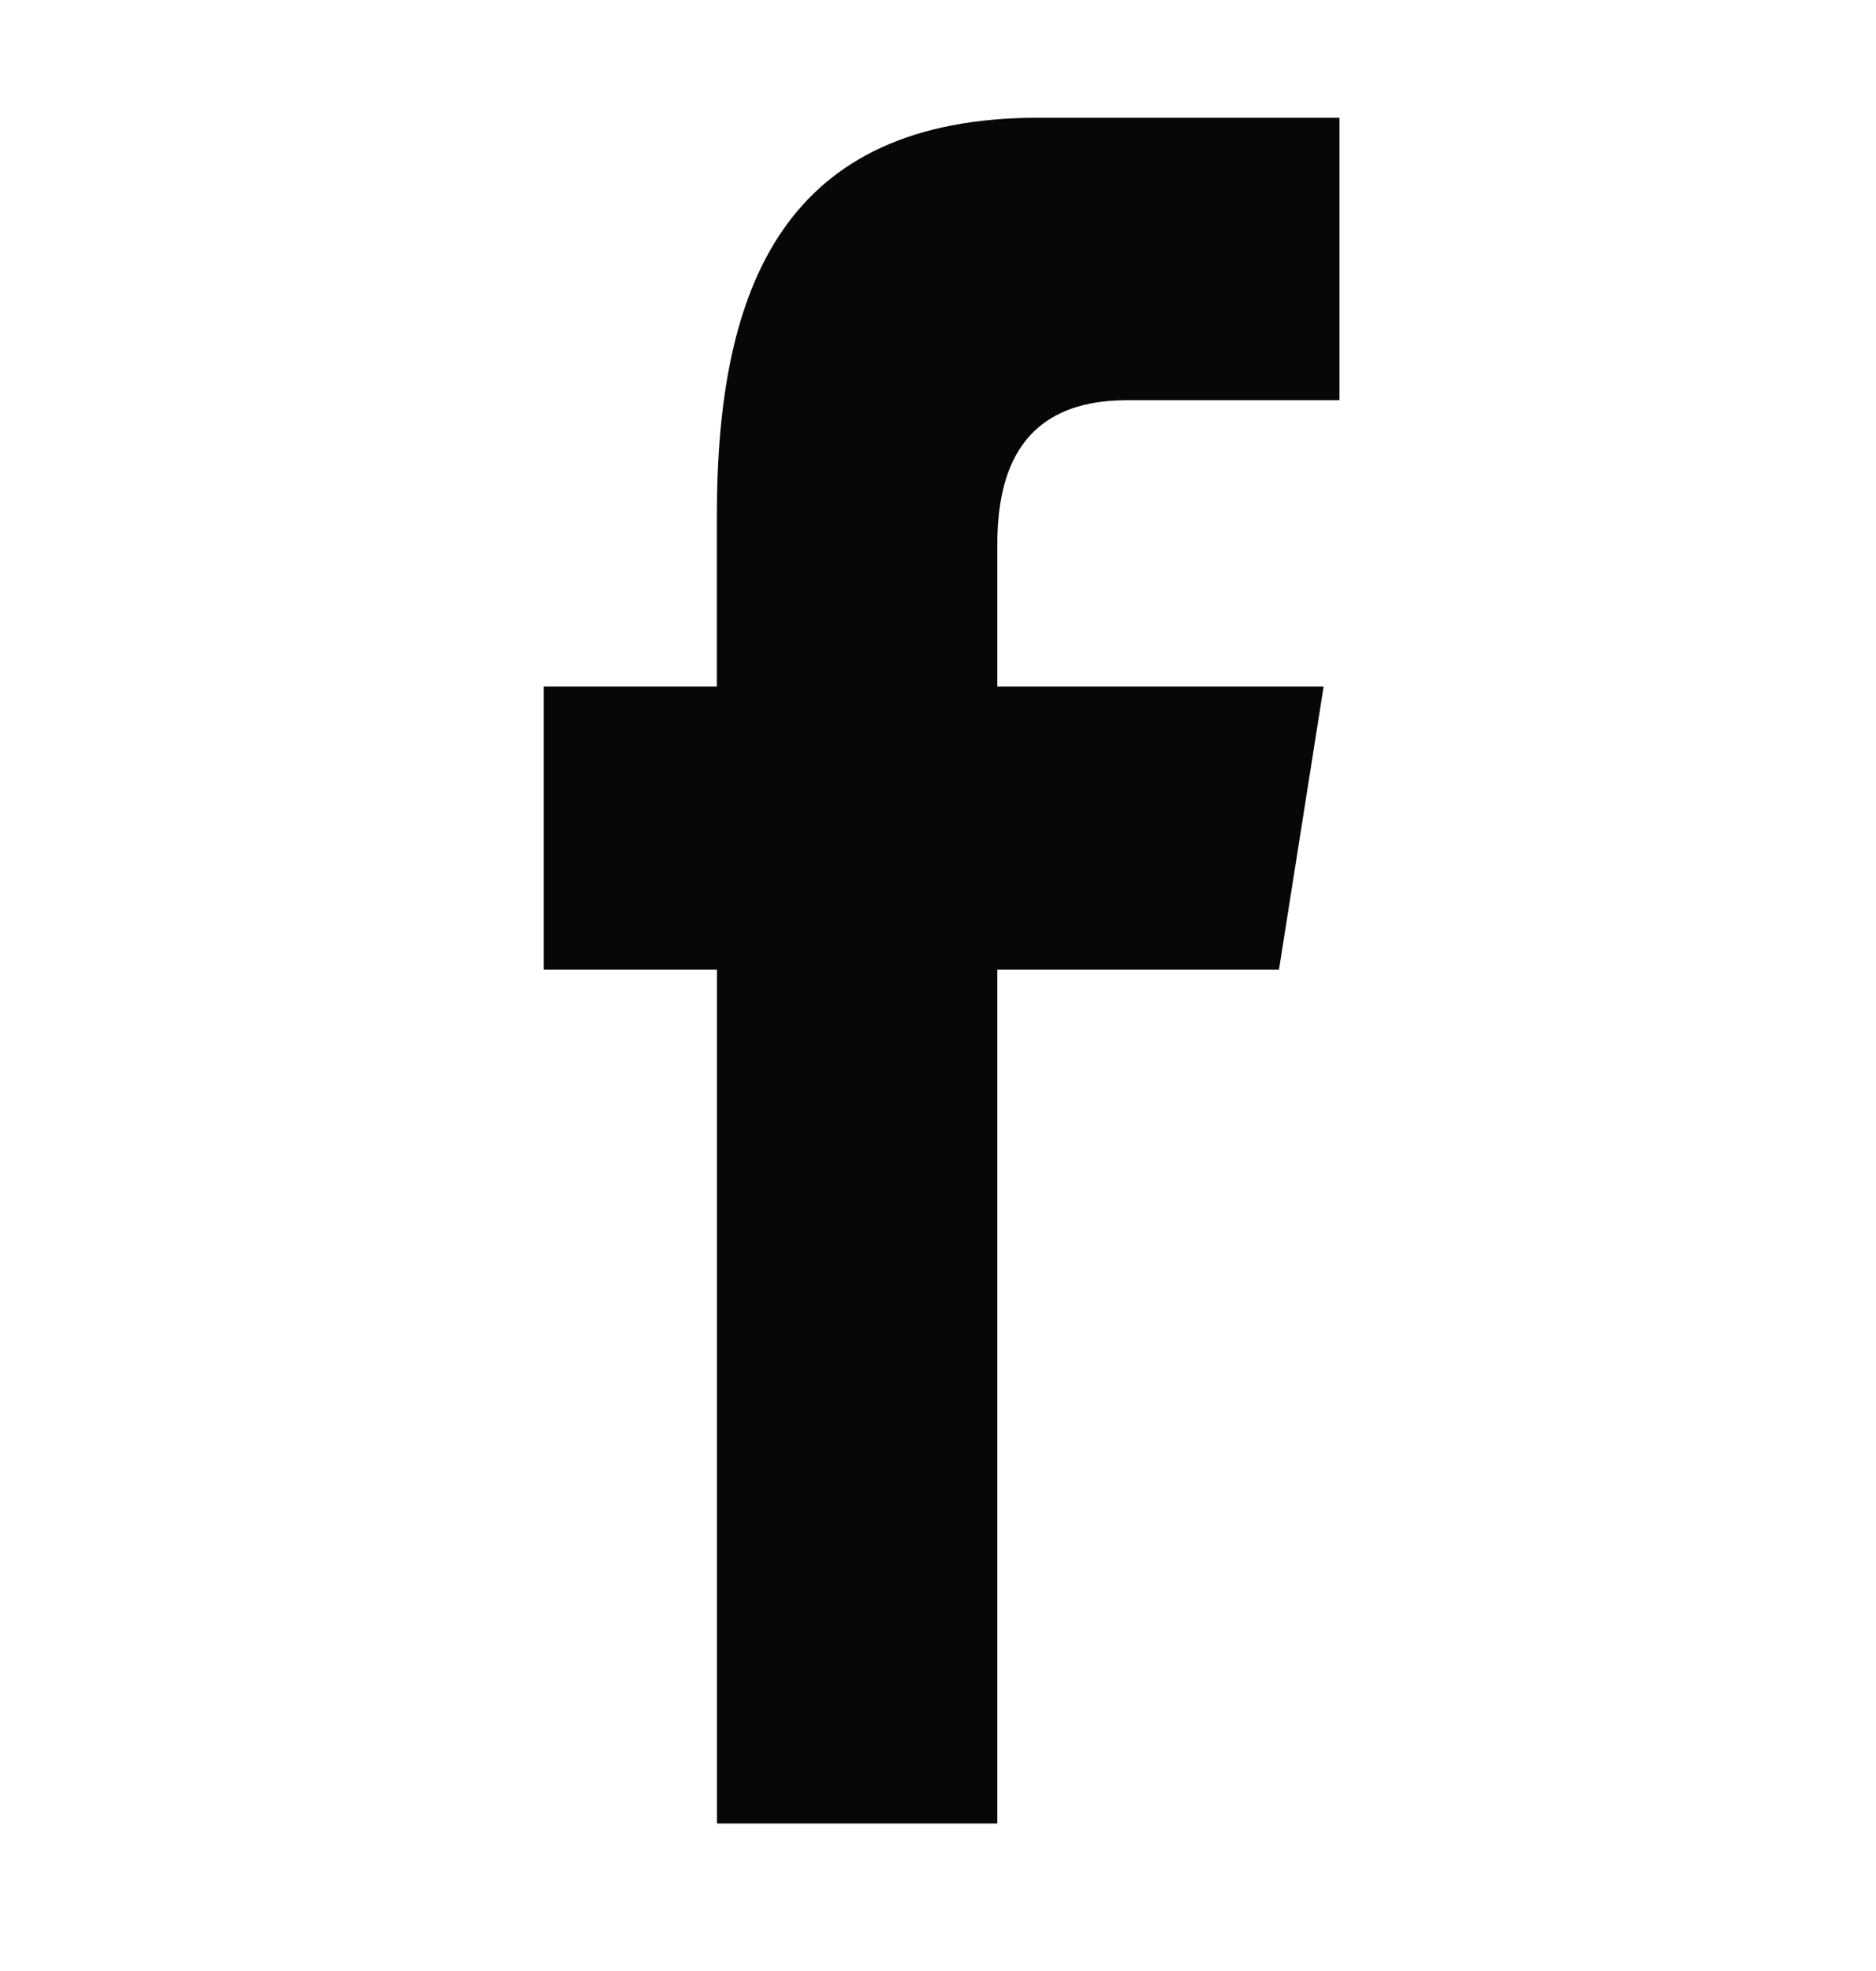
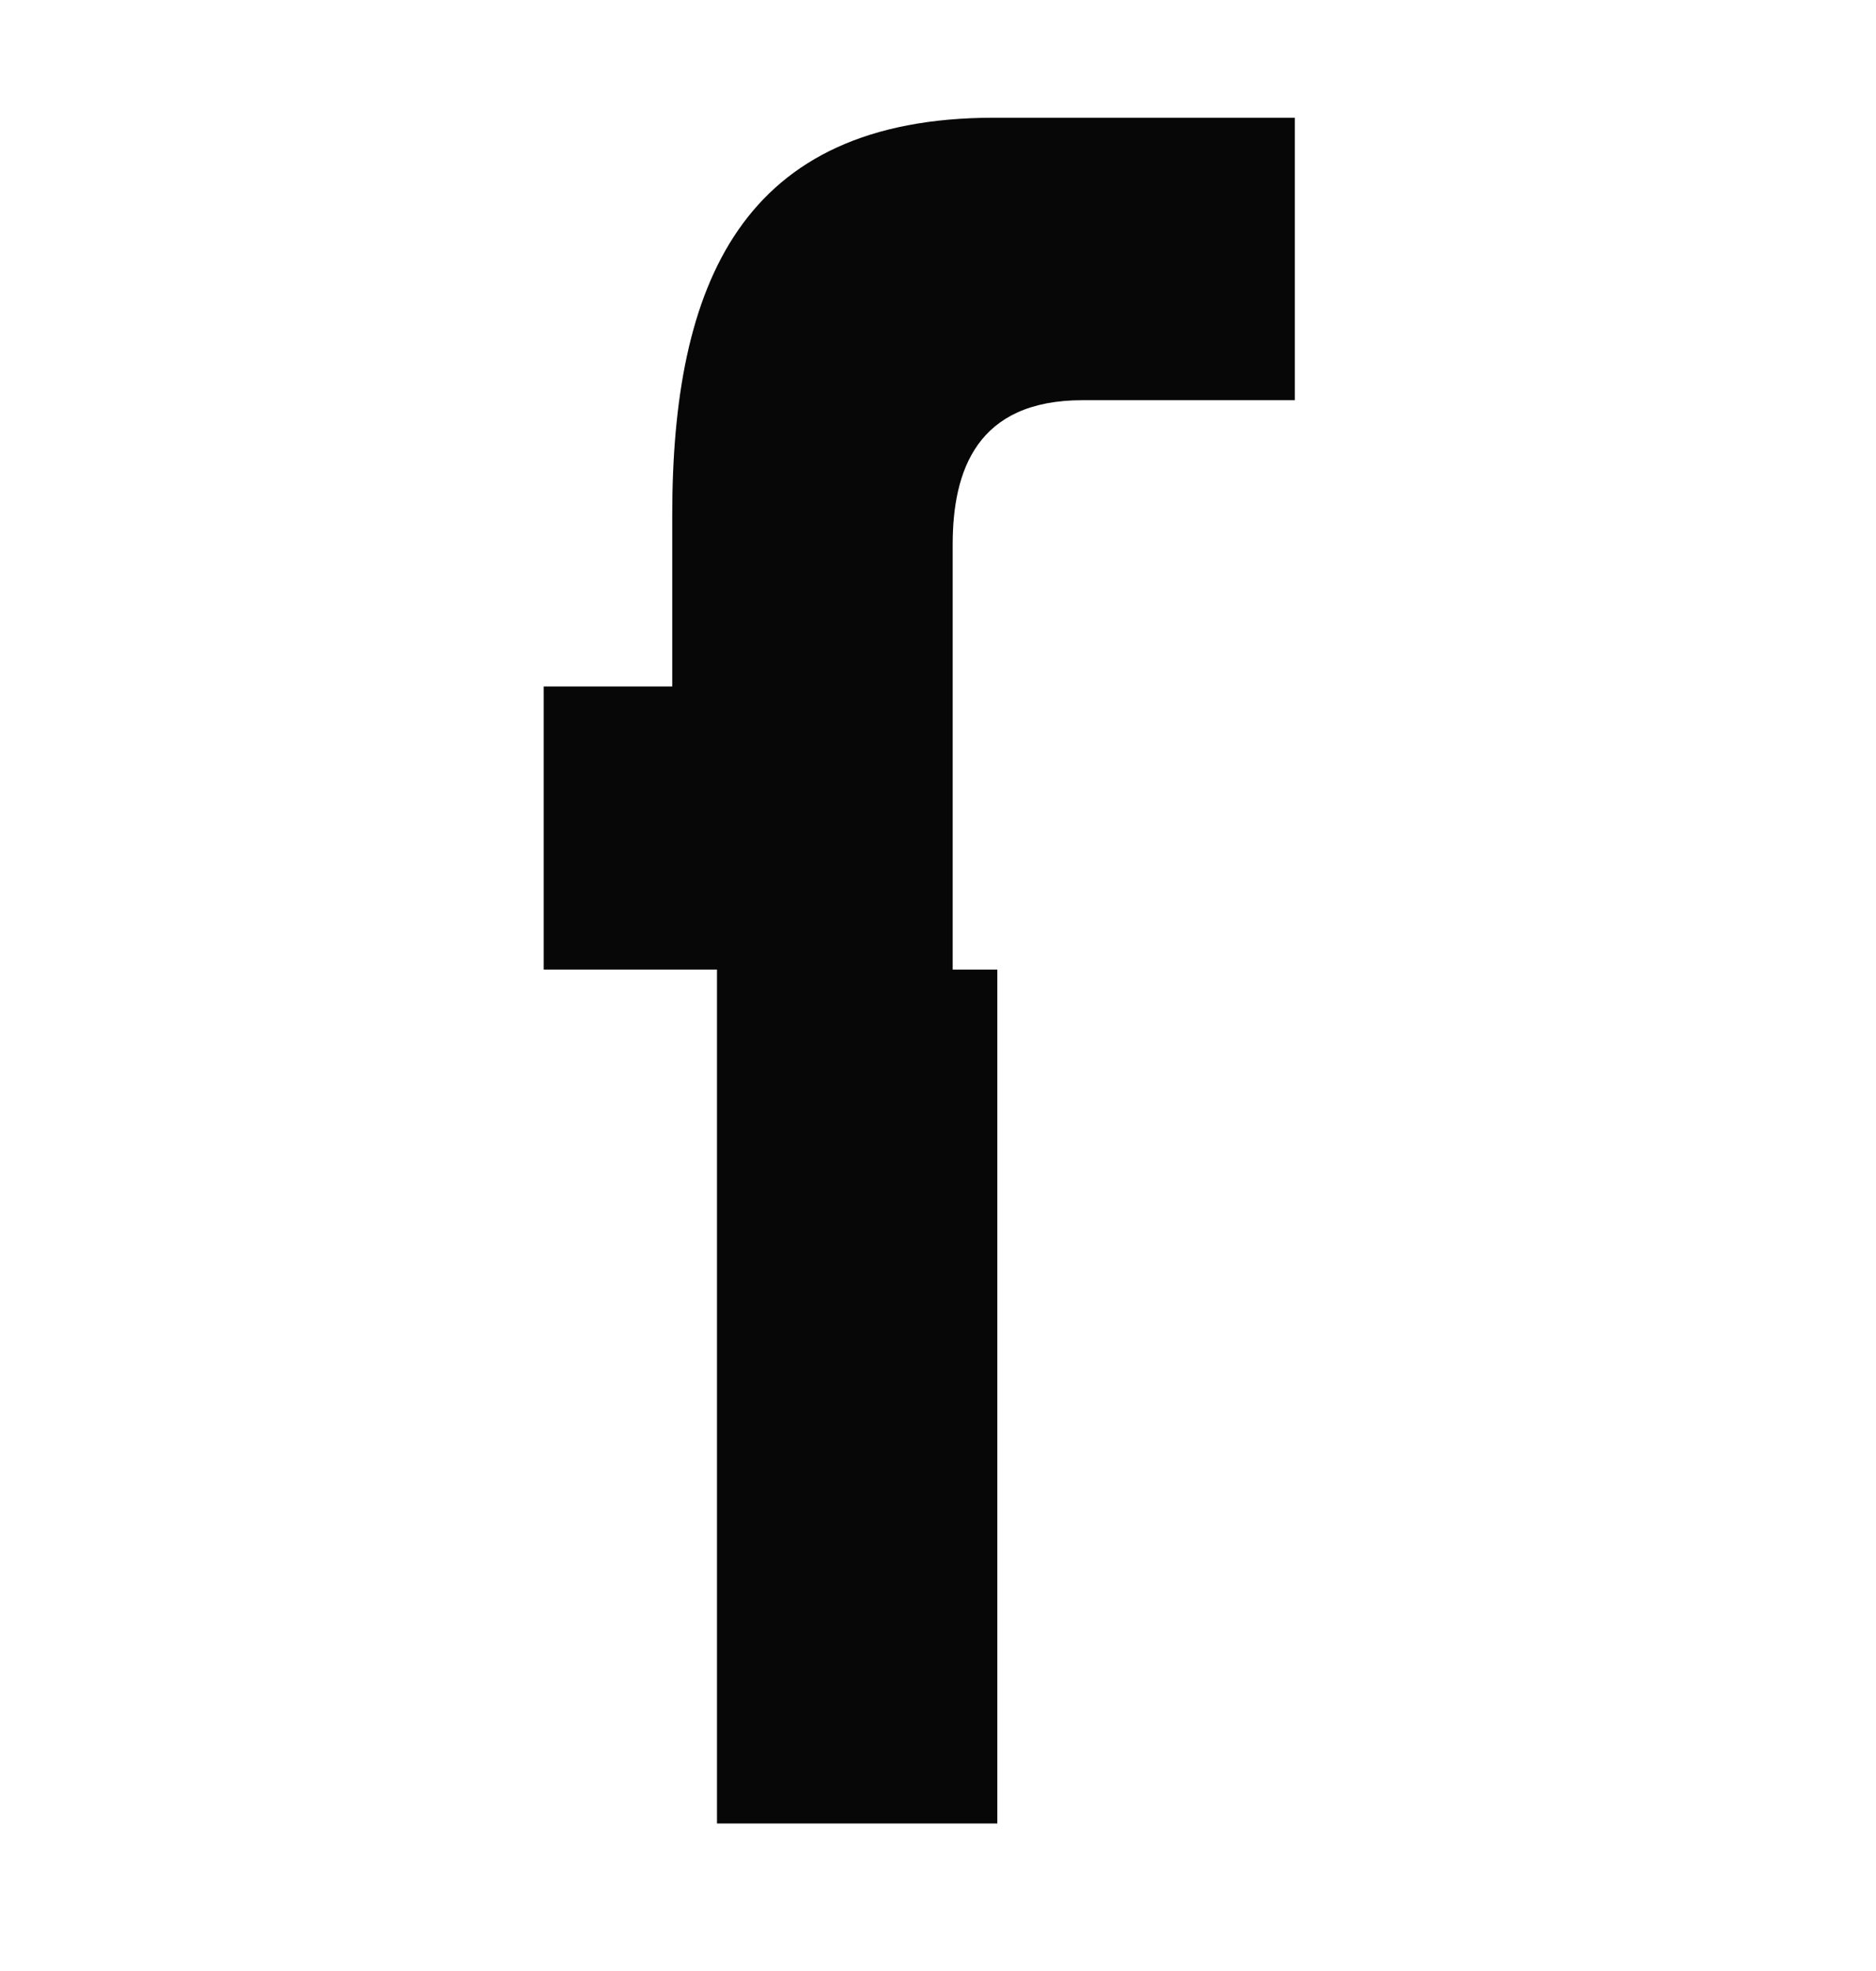
<svg xmlns="http://www.w3.org/2000/svg" version="1.1" id="圖層_1" x="0px" y="0px" width="19.875px" height="20.875px" viewBox="0 0 19.875 20.875" style="enable-background:new 0 0 19.875 20.875;" xml:space="preserve">
-   <path style="fill:#070707;" d="M10.566,19.314v-9.044h2.984l0.473-2.999h-3.457V5.769c0-0.785,0.256-1.53,1.375-1.53h2.25V1.247  h-3.188c-2.678,0-3.408,1.766-3.408,4.209v1.815H5.76v2.999h1.836v9.044H10.566z" />
+   <path style="fill:#070707;" d="M10.566,19.314v-9.044h2.984h-3.457V5.769c0-0.785,0.256-1.53,1.375-1.53h2.25V1.247  h-3.188c-2.678,0-3.408,1.766-3.408,4.209v1.815H5.76v2.999h1.836v9.044H10.566z" />
</svg>